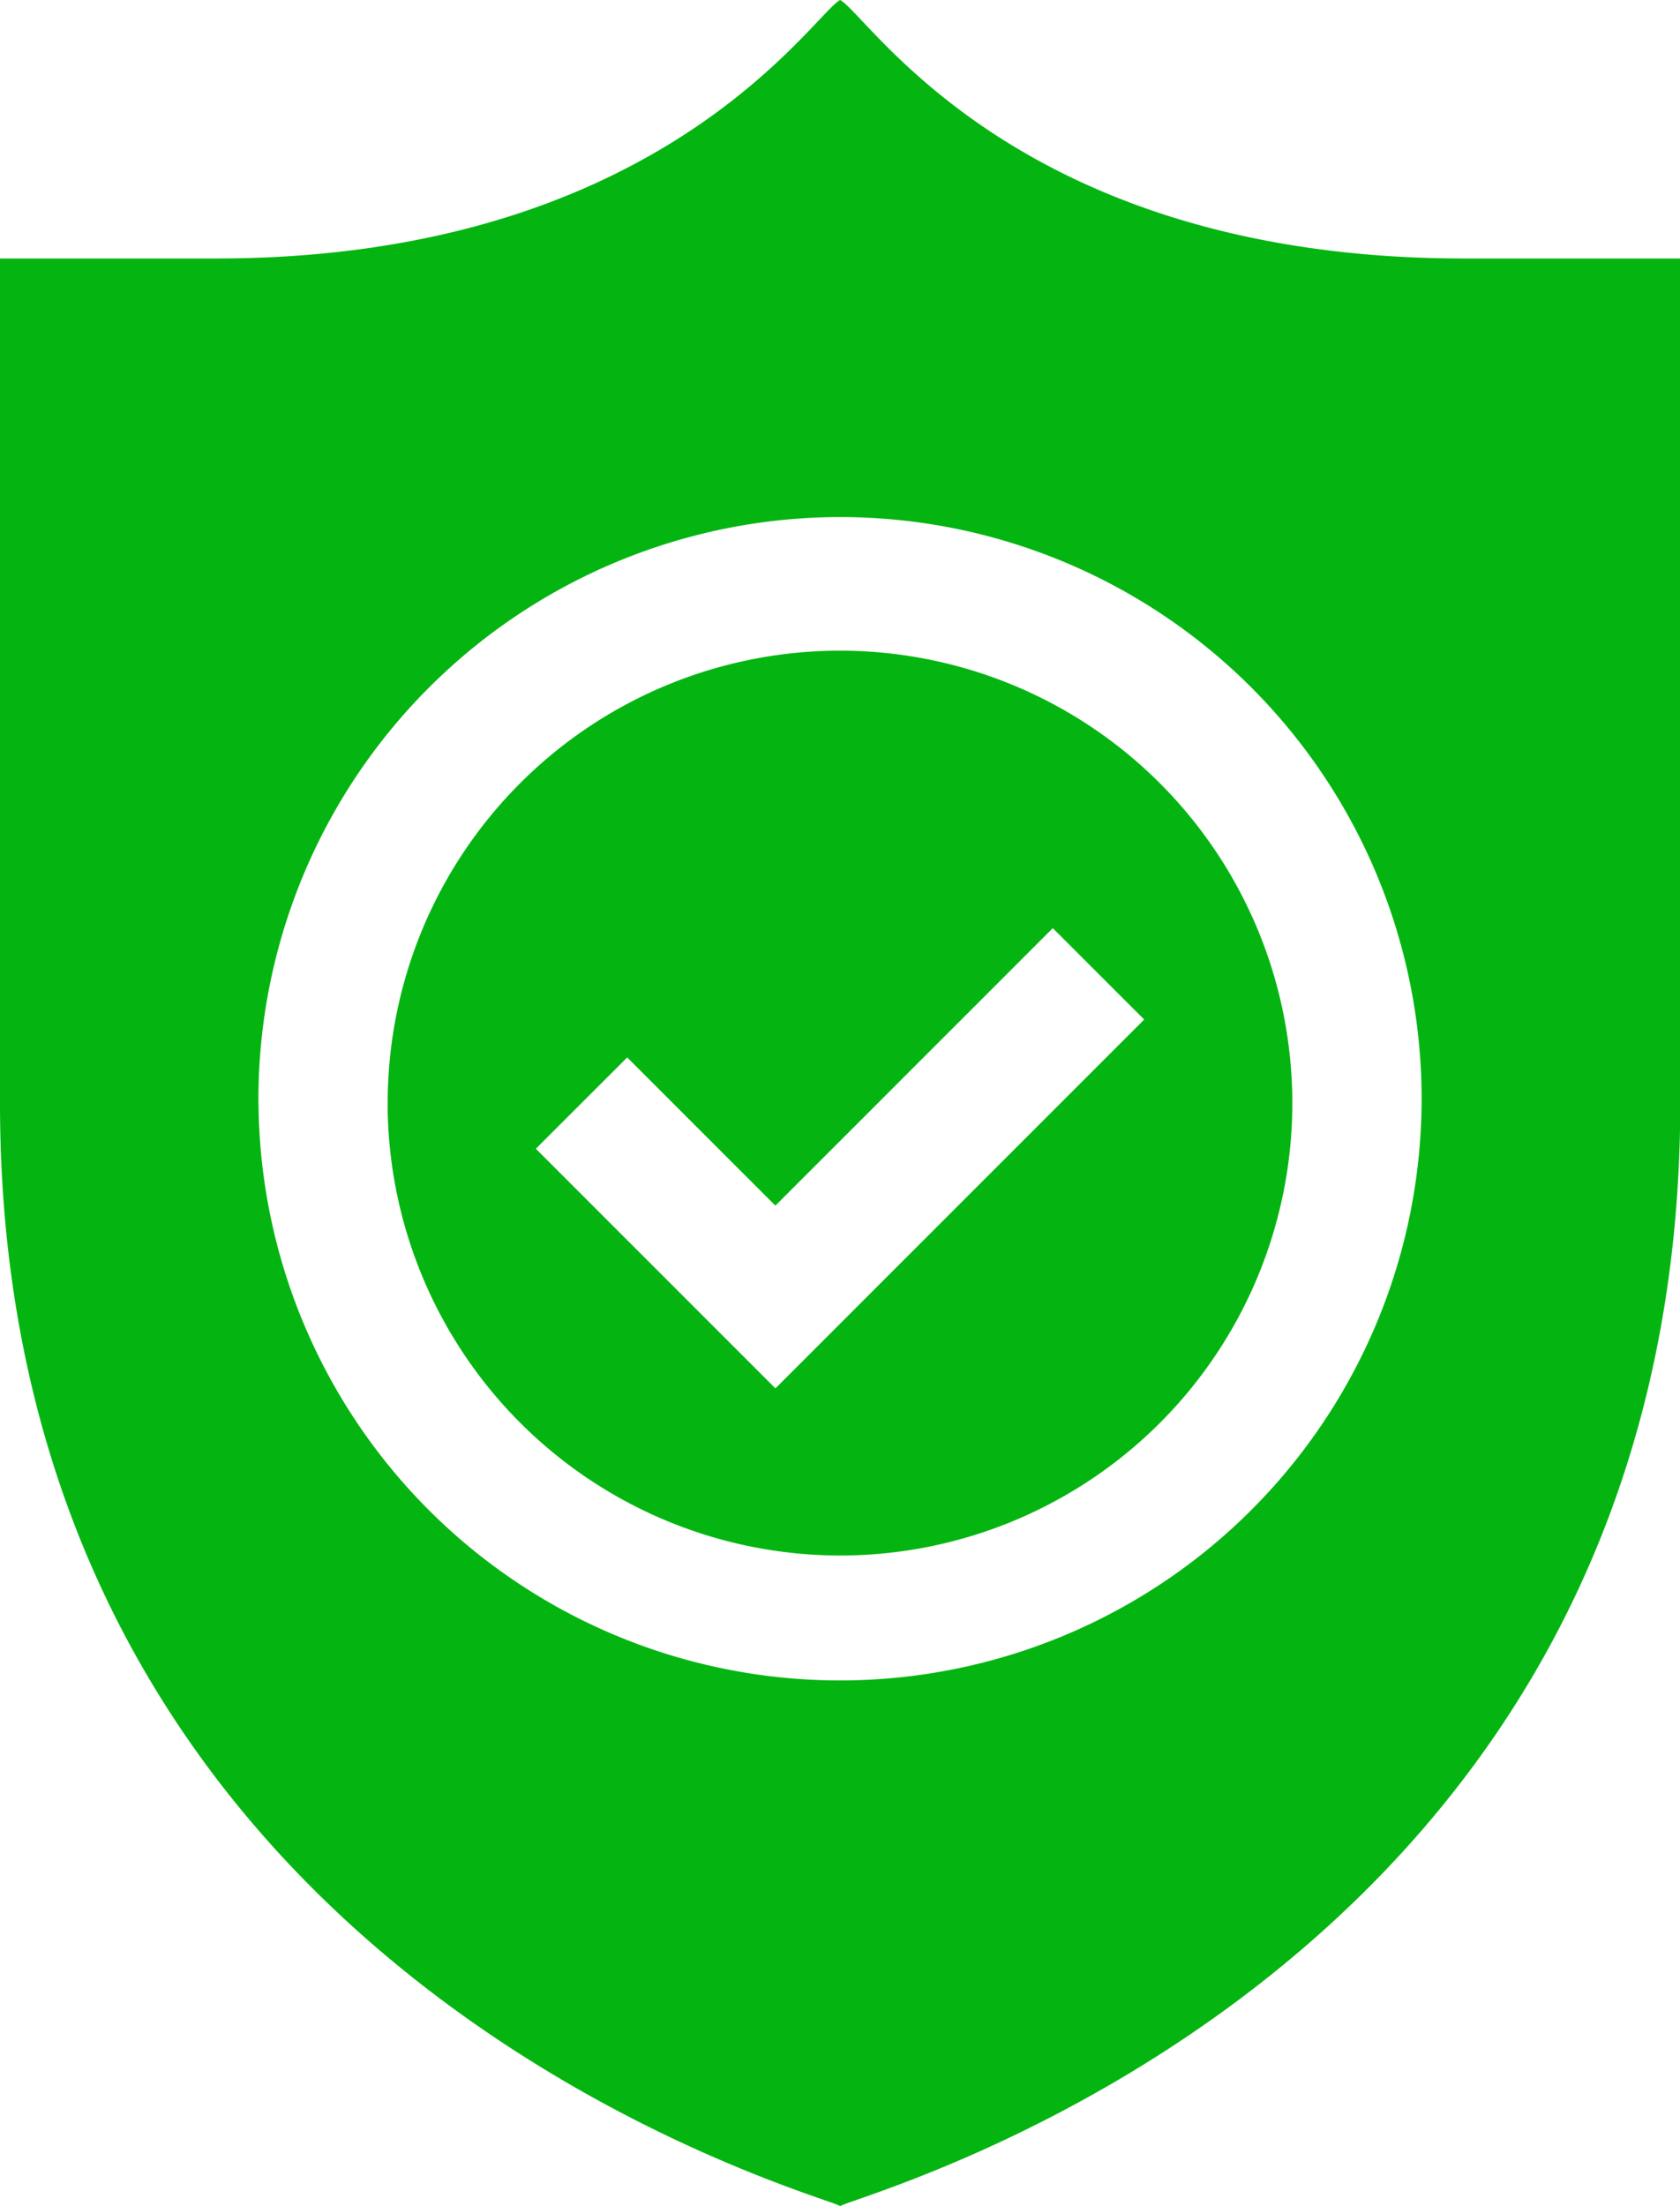
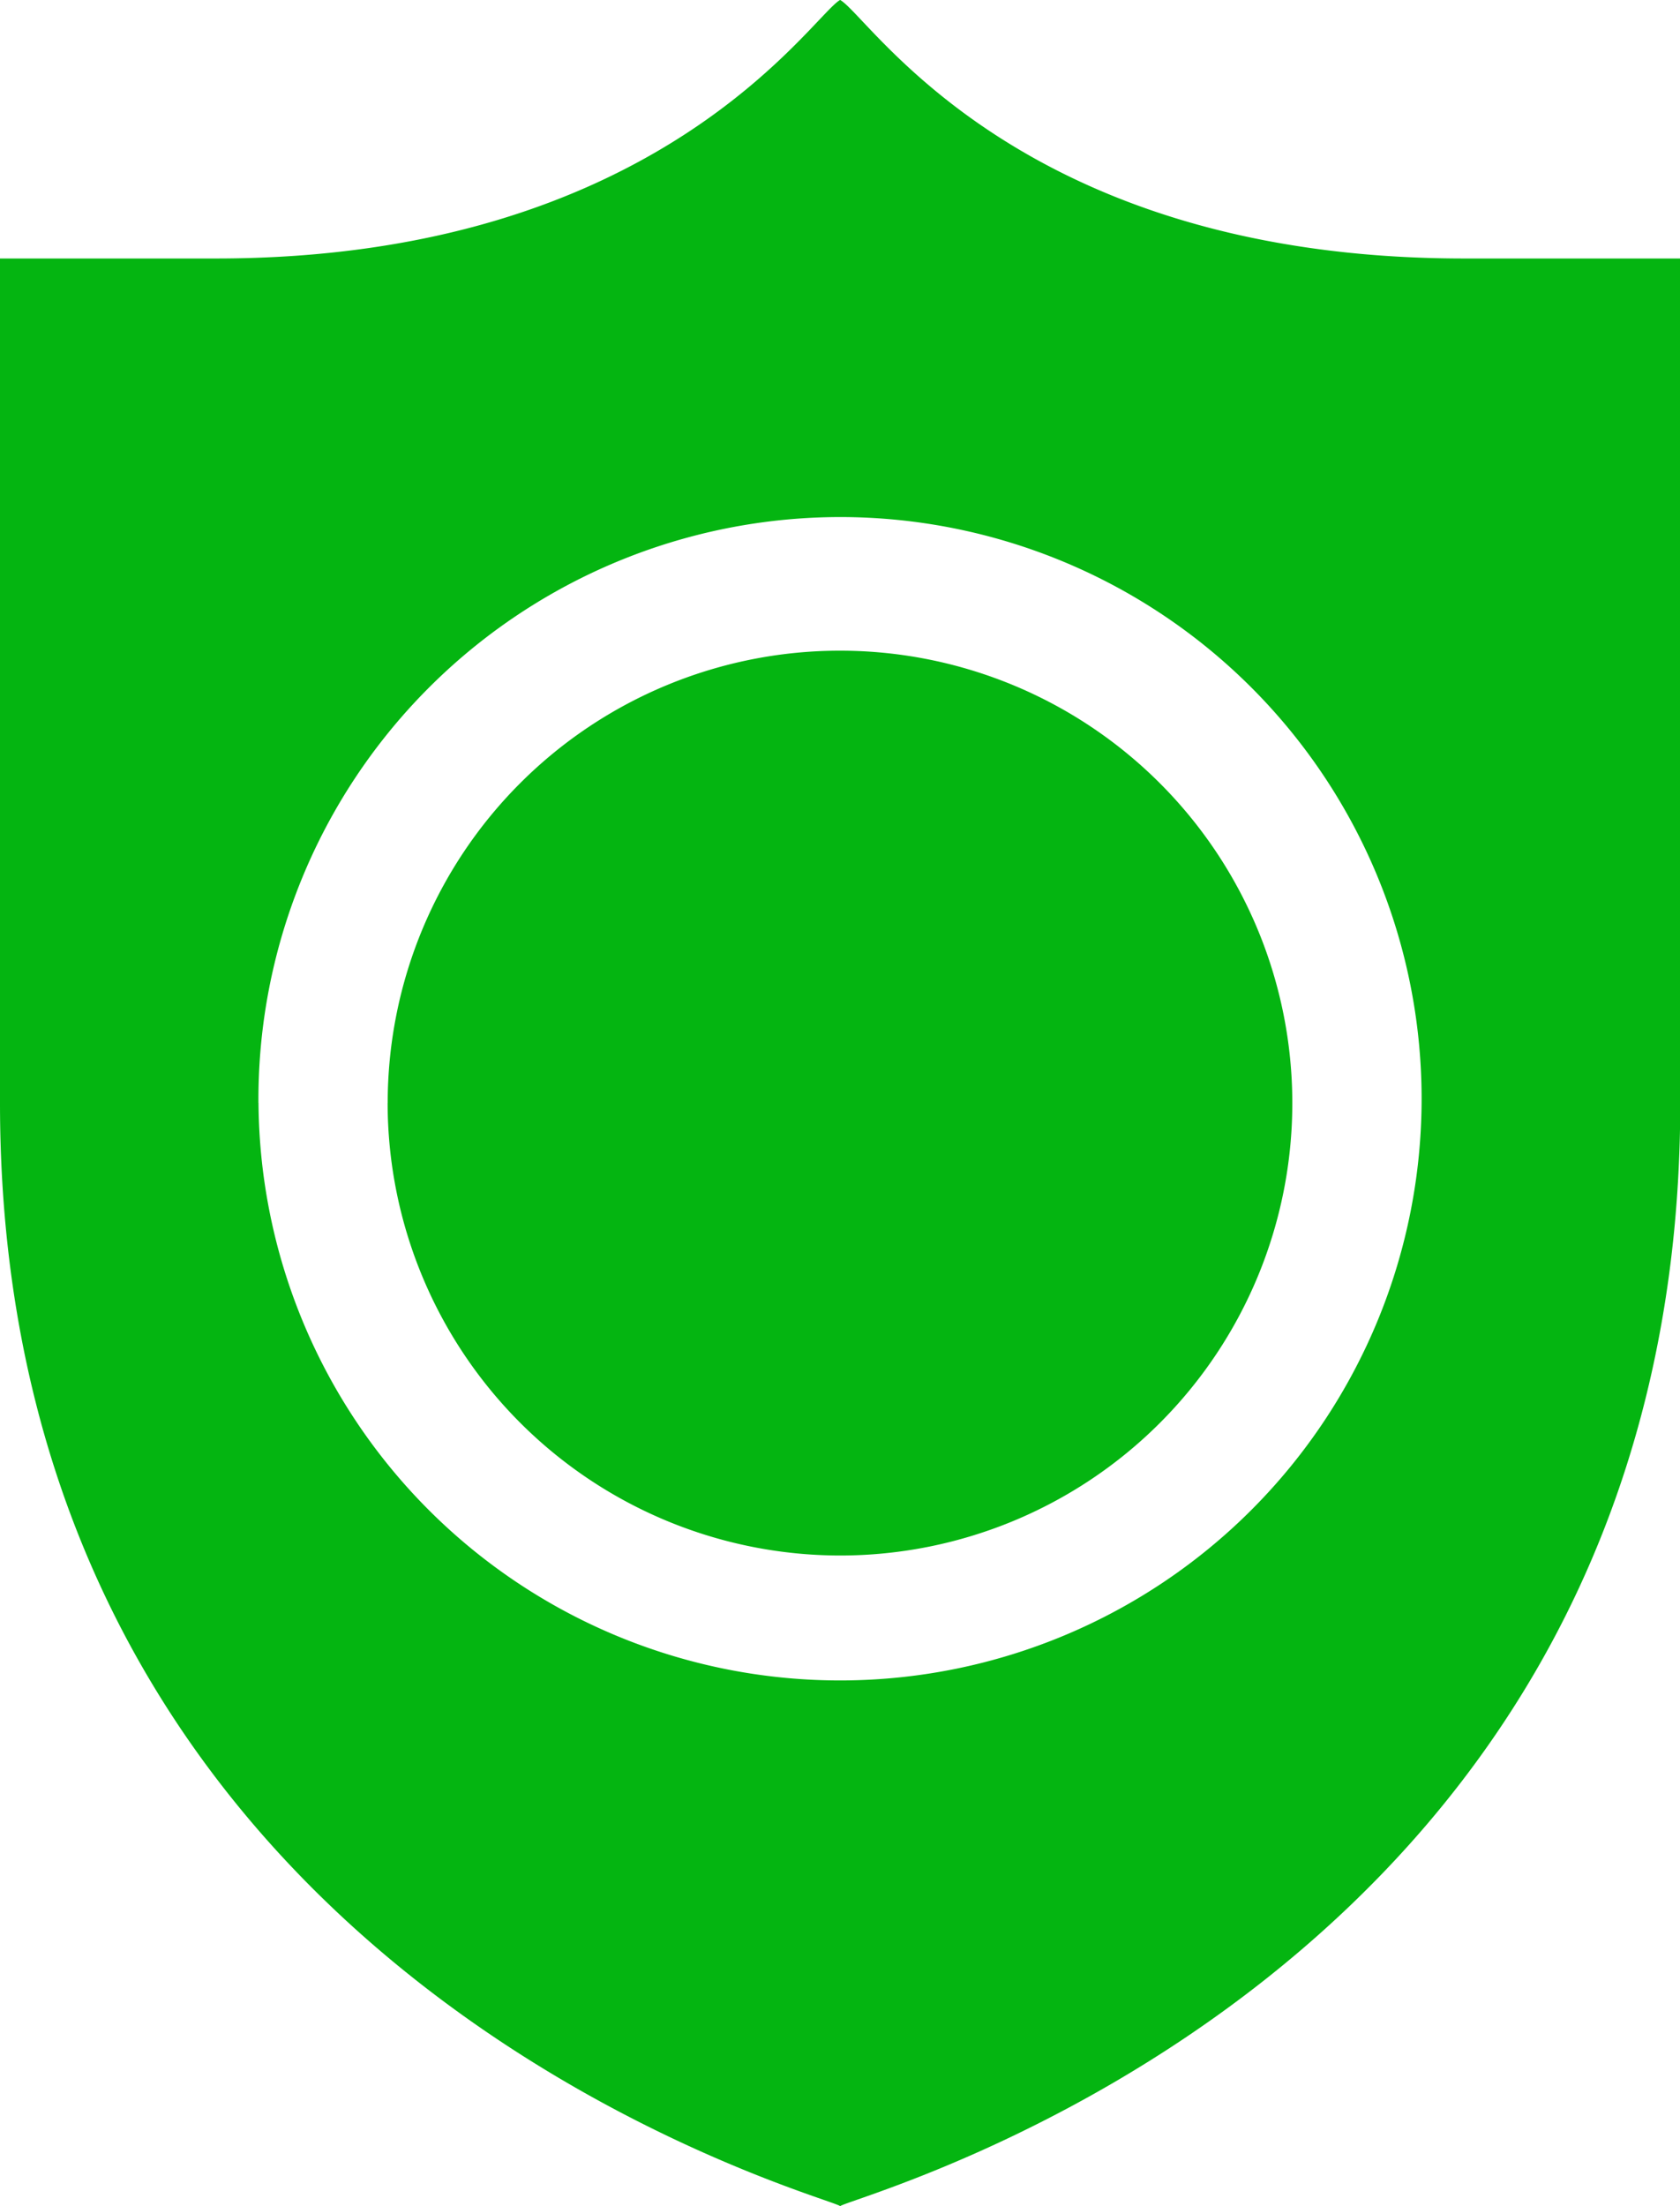
<svg xmlns="http://www.w3.org/2000/svg" width="26.646" height="34.983" viewBox="0 0 26.646 34.983">
-   <path id="Forma_519" data-name="Forma 519" d="M846.391,68.373V54.981h3.425c7.023,0,9.44-3.839,9.9-4.1.484.275,2.839,4.1,9.9,4.1h3.425V68.373c0,13.914-13.118,17.32-13.324,17.492C859.509,85.693,846.391,82.286,846.391,68.373Zm4.1,0a9.224,9.224,0,1,0,9.223-9.292A9.234,9.234,0,0,0,850.49,68.373Zm2.049,0a7.174,7.174,0,1,1,7.174,7.175A7.183,7.183,0,0,1,852.539,68.373Zm2.35.725,3.8,3.8,5.849-5.849-1.45-1.449-4.4,4.4-2.35-2.35Z" transform="translate(-846.391 -50.882)" fill="#04b511" />
+   <path id="Forma_519" data-name="Forma 519" d="M846.391,68.373V54.981h3.425c7.023,0,9.44-3.839,9.9-4.1.484.275,2.839,4.1,9.9,4.1h3.425V68.373c0,13.914-13.118,17.32-13.324,17.492C859.509,85.693,846.391,82.286,846.391,68.373Zm4.1,0a9.224,9.224,0,1,0,9.223-9.292A9.234,9.234,0,0,0,850.49,68.373Zm2.049,0a7.174,7.174,0,1,1,7.174,7.175A7.183,7.183,0,0,1,852.539,68.373ZZ" transform="translate(-846.391 -50.882)" fill="#04b511" />
</svg>